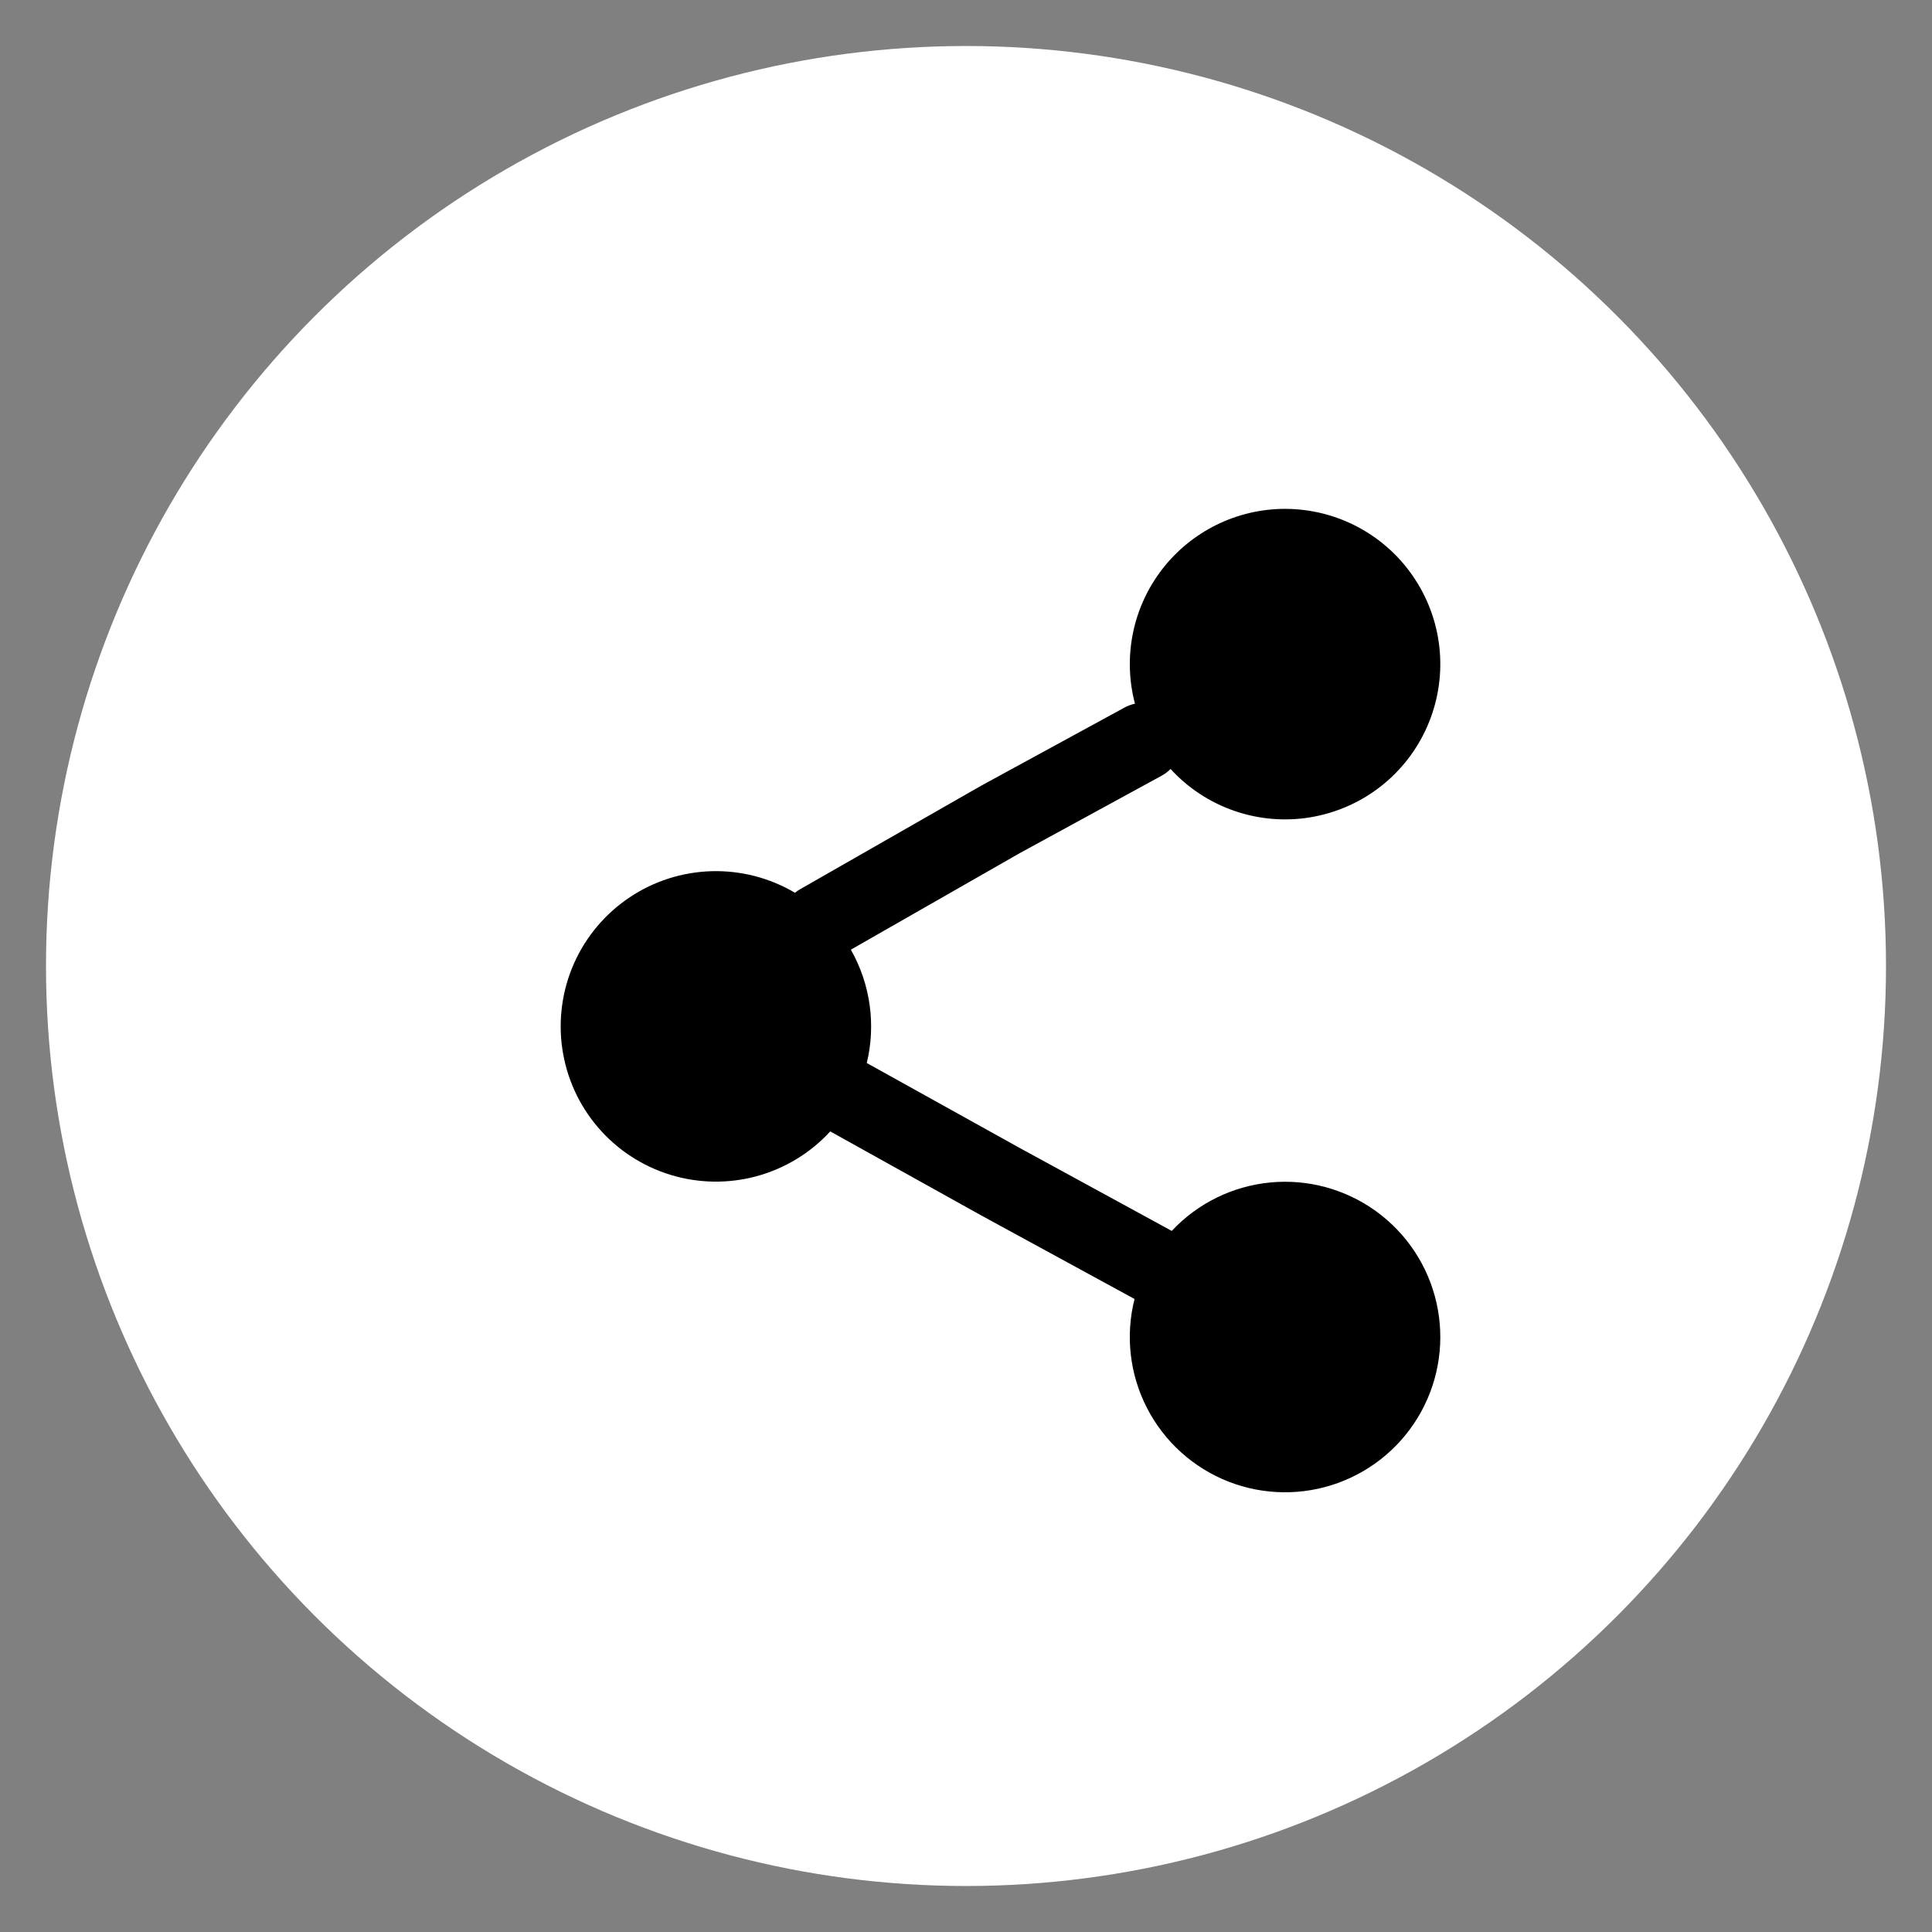
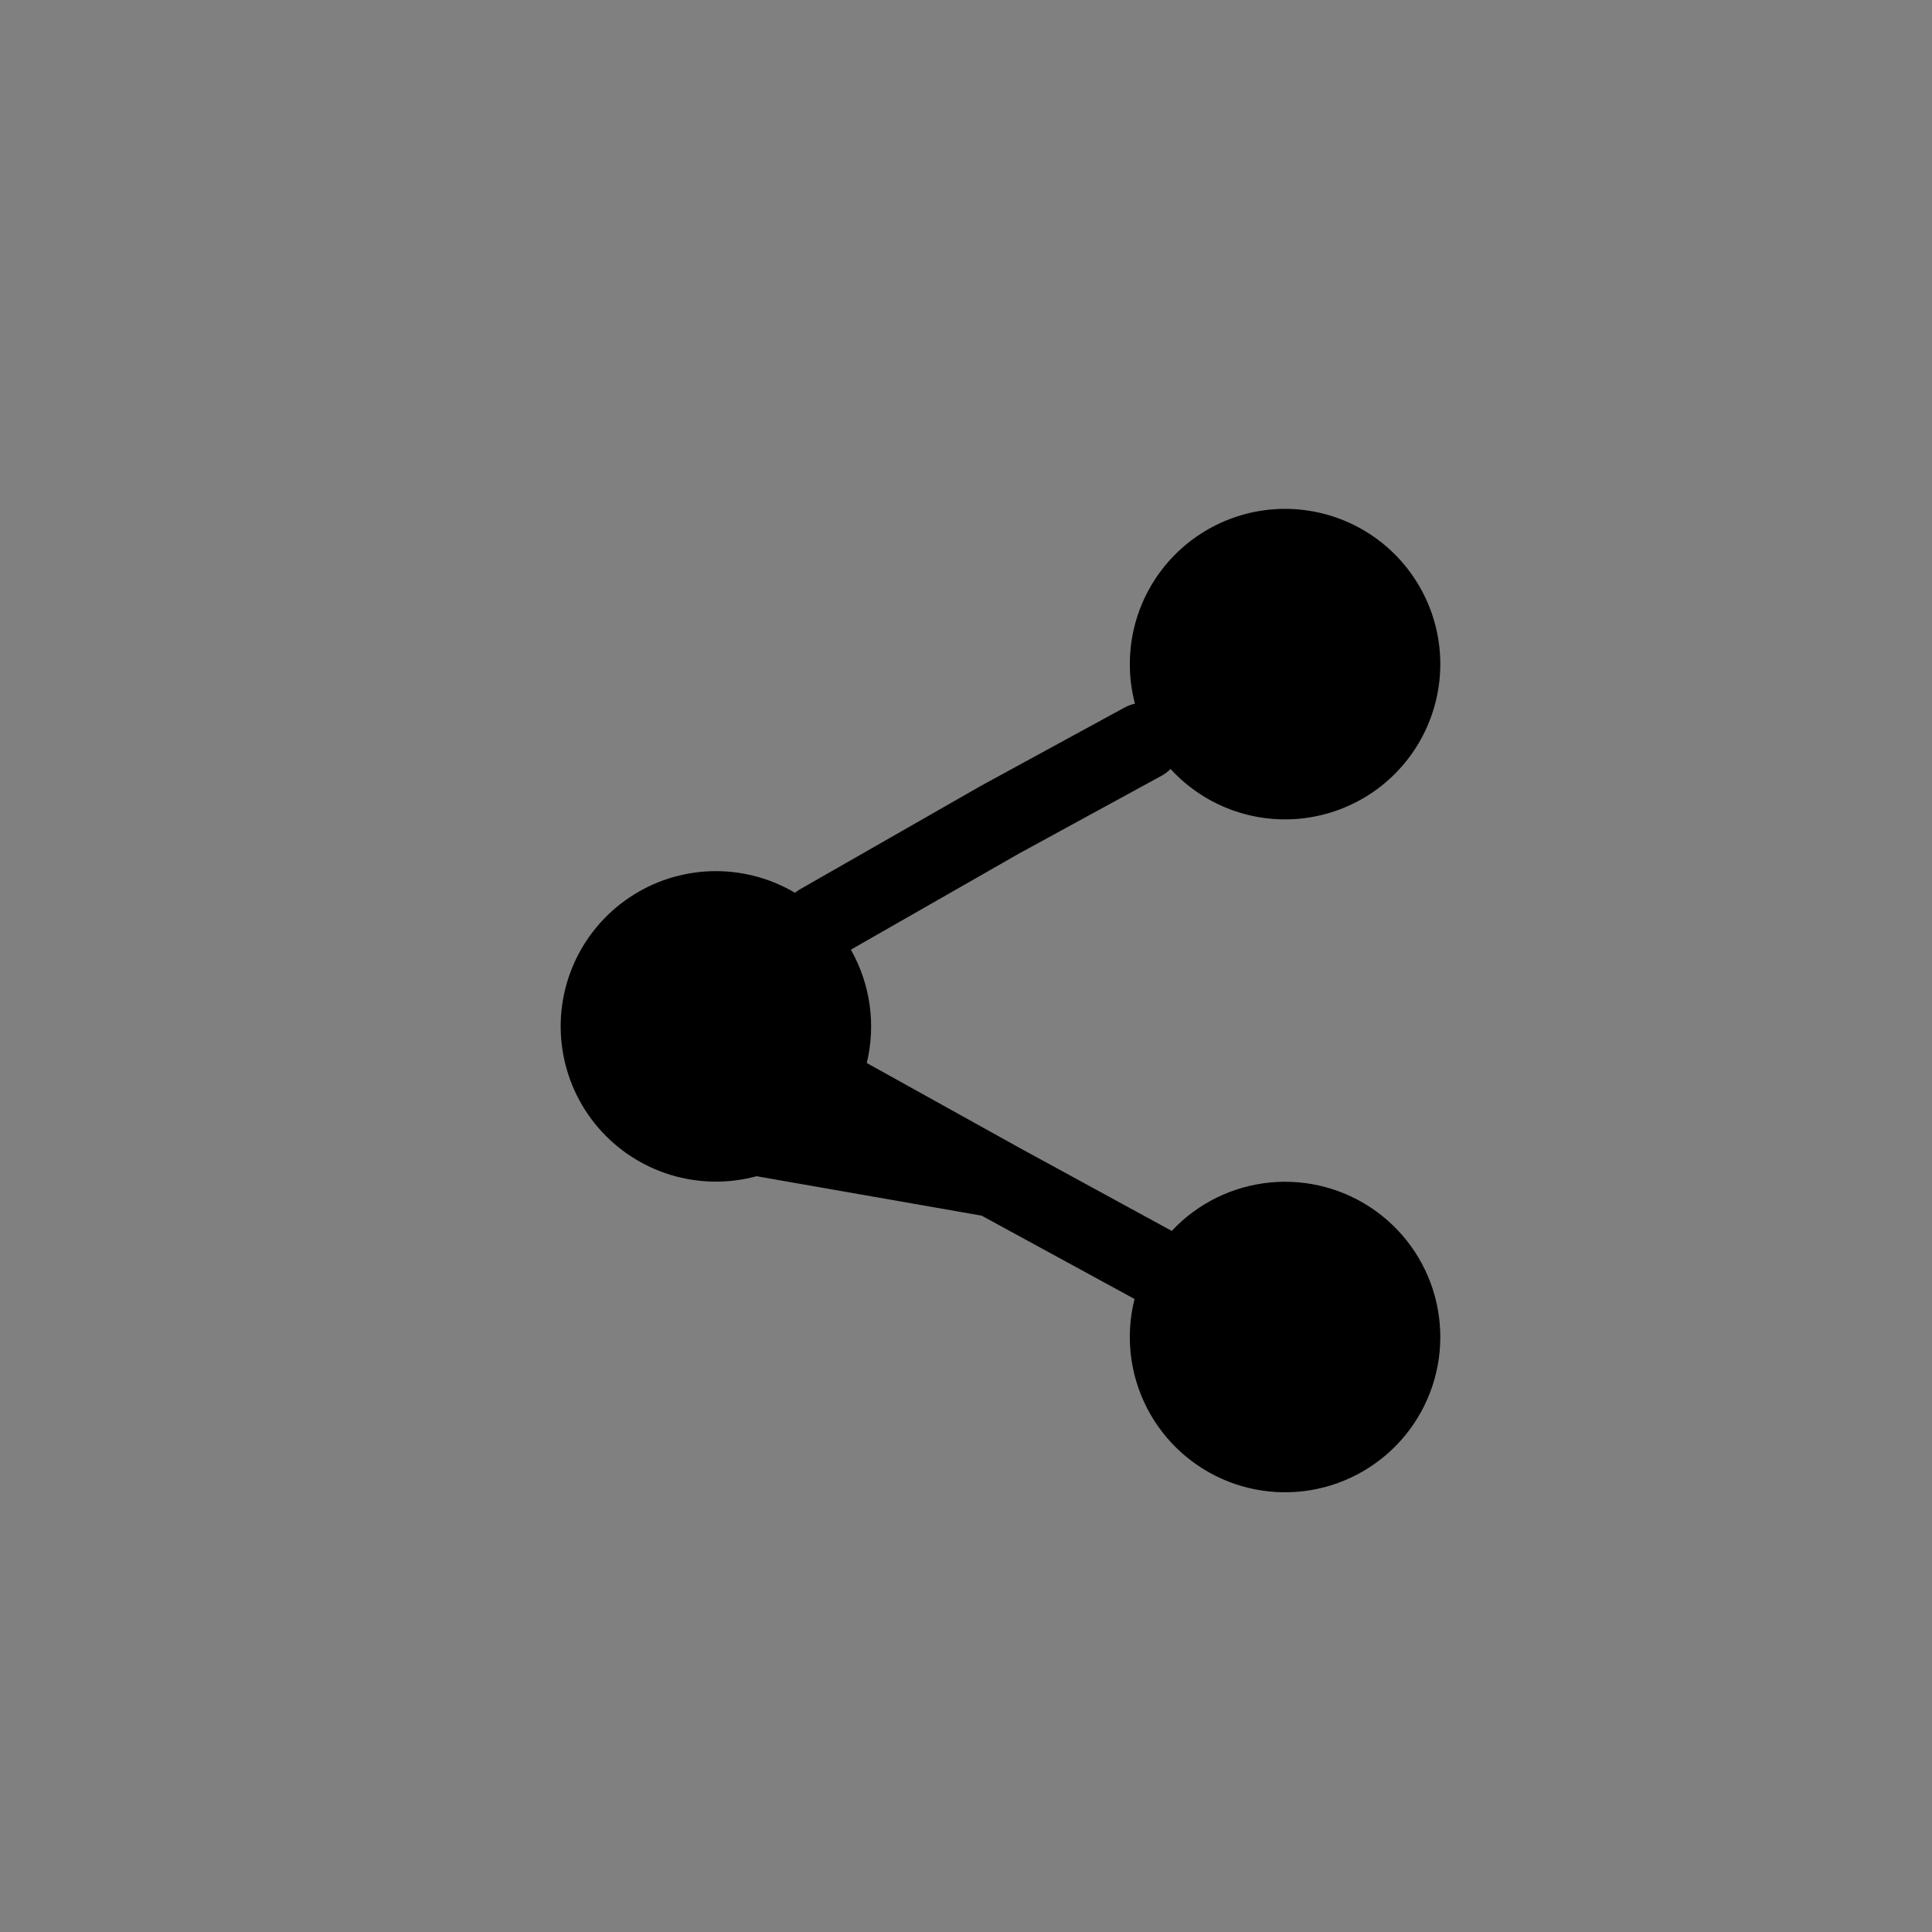
<svg xmlns="http://www.w3.org/2000/svg" width="42" height="42" viewBox="0 0 42 42" fill="none">
  <rect x="0" y="0" width="42" height="42" fill="#808080" stroke="none" />
-   <circle cx="21" cy="21" r="20" fill="white" />
-   <path d="M27.938 11.062C27.421 11.062 26.911 11.181 26.447 11.409C25.984 11.637 25.578 11.968 25.263 12.377C24.948 12.786 24.73 13.262 24.628 13.769C24.526 14.275 24.541 14.799 24.673 15.298C24.591 15.315 24.513 15.345 24.44 15.385L21.338 17.076L17.394 19.331C17.355 19.354 17.317 19.379 17.282 19.408C16.733 19.083 16.103 18.921 15.466 18.939C14.829 18.958 14.21 19.156 13.681 19.512C13.152 19.867 12.734 20.366 12.476 20.949C12.219 21.532 12.132 22.176 12.225 22.806C12.318 23.437 12.588 24.029 13.003 24.512C13.419 24.996 13.963 25.352 14.572 25.539C15.181 25.726 15.831 25.737 16.447 25.57C17.062 25.403 17.617 25.066 18.049 24.596L21.34 26.427L24.664 28.239C24.462 29.035 24.559 29.878 24.934 30.608C25.31 31.339 25.939 31.908 26.704 32.208C27.468 32.508 28.316 32.518 29.088 32.238C29.861 31.957 30.504 31.405 30.898 30.684C31.292 29.963 31.409 29.123 31.228 28.322C31.047 27.52 30.58 26.813 29.914 26.331C29.249 25.85 28.43 25.627 27.613 25.706C26.795 25.785 26.034 26.159 25.473 26.759L22.157 24.95L18.843 23.109C19.045 22.274 18.921 21.393 18.497 20.645L22.162 18.55L25.248 16.866C25.321 16.827 25.388 16.776 25.447 16.717C25.826 17.131 26.302 17.444 26.832 17.627C27.363 17.811 27.93 17.859 28.484 17.768C29.038 17.676 29.56 17.449 30.004 17.105C30.447 16.761 30.798 16.312 31.024 15.798C31.251 15.284 31.345 14.723 31.3 14.163C31.254 13.604 31.07 13.065 30.763 12.595C30.457 12.124 30.038 11.738 29.544 11.47C29.051 11.203 28.499 11.063 27.938 11.062Z" fill="black" />
+   <path d="M27.938 11.062C27.421 11.062 26.911 11.181 26.447 11.409C25.984 11.637 25.578 11.968 25.263 12.377C24.948 12.786 24.73 13.262 24.628 13.769C24.526 14.275 24.541 14.799 24.673 15.298C24.591 15.315 24.513 15.345 24.44 15.385L21.338 17.076L17.394 19.331C17.355 19.354 17.317 19.379 17.282 19.408C16.733 19.083 16.103 18.921 15.466 18.939C14.829 18.958 14.21 19.156 13.681 19.512C13.152 19.867 12.734 20.366 12.476 20.949C12.219 21.532 12.132 22.176 12.225 22.806C12.318 23.437 12.588 24.029 13.003 24.512C13.419 24.996 13.963 25.352 14.572 25.539C15.181 25.726 15.831 25.737 16.447 25.57L21.34 26.427L24.664 28.239C24.462 29.035 24.559 29.878 24.934 30.608C25.31 31.339 25.939 31.908 26.704 32.208C27.468 32.508 28.316 32.518 29.088 32.238C29.861 31.957 30.504 31.405 30.898 30.684C31.292 29.963 31.409 29.123 31.228 28.322C31.047 27.52 30.58 26.813 29.914 26.331C29.249 25.85 28.43 25.627 27.613 25.706C26.795 25.785 26.034 26.159 25.473 26.759L22.157 24.95L18.843 23.109C19.045 22.274 18.921 21.393 18.497 20.645L22.162 18.55L25.248 16.866C25.321 16.827 25.388 16.776 25.447 16.717C25.826 17.131 26.302 17.444 26.832 17.627C27.363 17.811 27.93 17.859 28.484 17.768C29.038 17.676 29.56 17.449 30.004 17.105C30.447 16.761 30.798 16.312 31.024 15.798C31.251 15.284 31.345 14.723 31.3 14.163C31.254 13.604 31.07 13.065 30.763 12.595C30.457 12.124 30.038 11.738 29.544 11.47C29.051 11.203 28.499 11.063 27.938 11.062Z" fill="black" />
</svg>